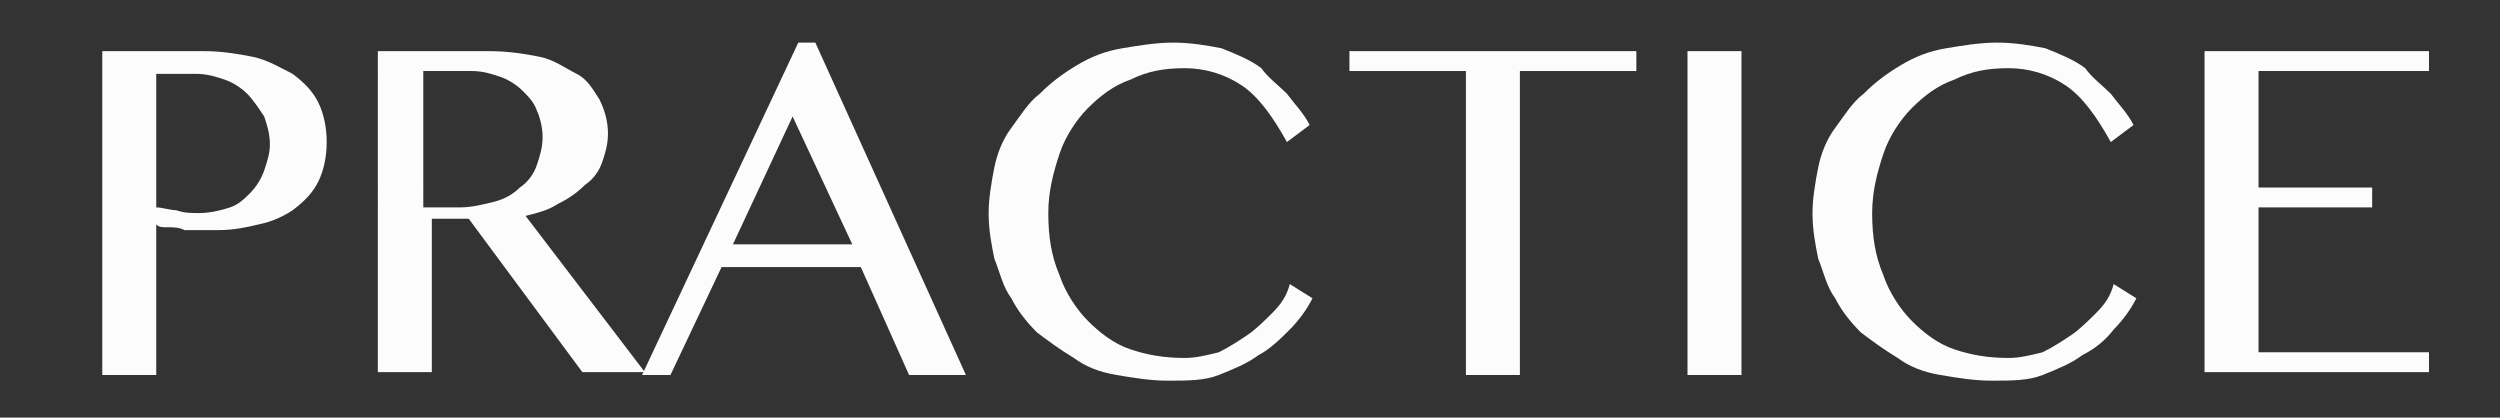
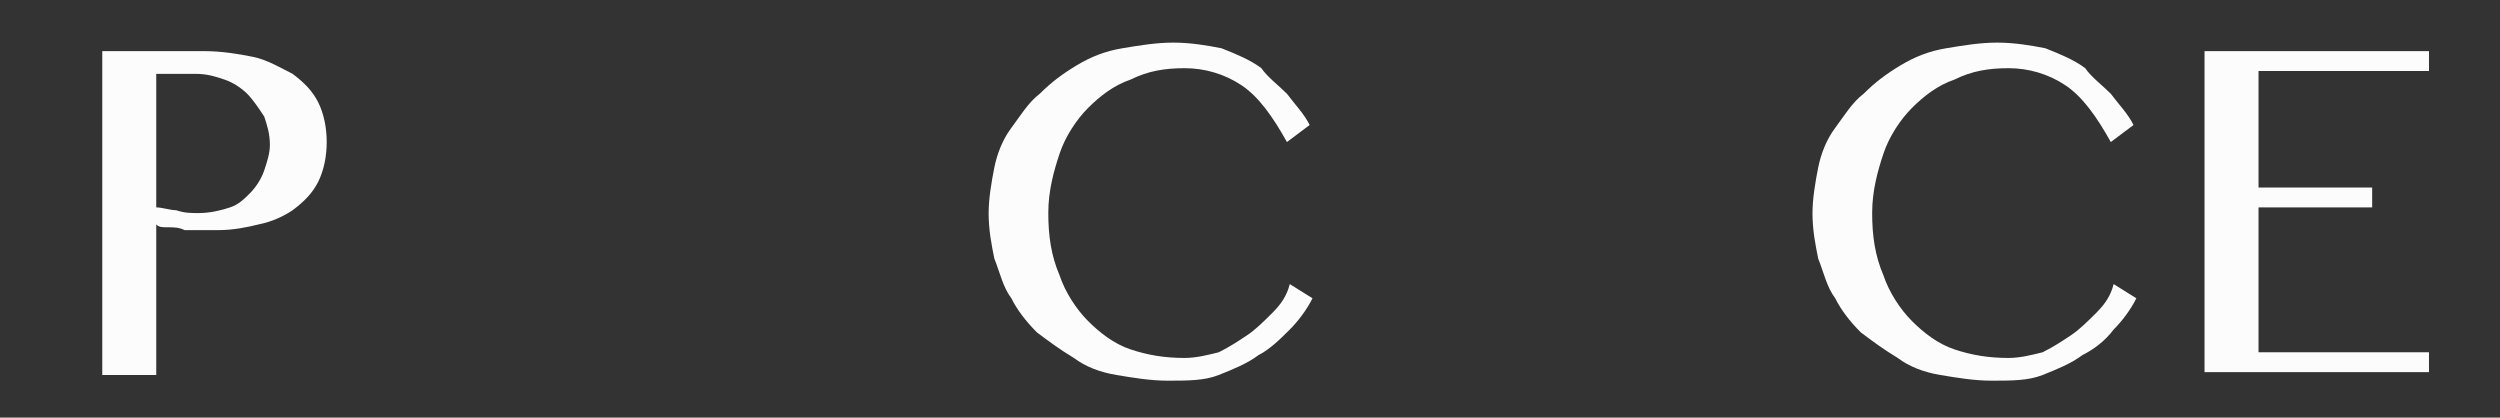
<svg xmlns="http://www.w3.org/2000/svg" version="1.1" id="Layer_2" x="0px" y="0px" viewBox="0 0 88 14.7" style="enable-background:new 0 0 88 14.7;" xml:space="preserve">
  <rect x="0" y="0" width="88" height="14.7" fill="#333333" stroke="none" />
  <style type="text/css">
	.st0{fill:#FCFCFC;}
</style>
  <path class="st0" d="M3.6,1.8h3.6c0.6,0,1.2,0.1,1.7,0.2c0.5,0.1,1,0.4,1.4,0.6c0.4,0.3,0.7,0.6,0.9,1c0.2,0.4,0.3,0.9,0.3,1.4  s-0.1,1-0.3,1.4c-0.2,0.4-0.5,0.7-0.9,1C10,7.6,9.6,7.8,9.1,7.9C8.7,8,8.2,8.1,7.7,8.1c-0.2,0-0.4,0-0.6,0c-0.2,0-0.4,0-0.6,0  C6.3,8,6.1,8,5.9,8c-0.2,0-0.3,0-0.4-0.1v5.3H3.6V1.8z M5.5,7.3C5.7,7.3,6,7.4,6.2,7.4C6.5,7.5,6.7,7.5,7,7.5c0.4,0,0.8-0.1,1.1-0.2  C8.4,7.2,8.6,7,8.8,6.8s0.4-0.5,0.5-0.8c0.1-0.3,0.2-0.6,0.2-0.9c0-0.4-0.1-0.7-0.2-1C9.1,3.8,8.9,3.5,8.7,3.3  C8.5,3.1,8.2,2.9,7.9,2.8c-0.3-0.1-0.6-0.2-1-0.2H5.5V7.3z" />
-   <path class="st0" d="M13.2,1.8h4c0.7,0,1.3,0.1,1.8,0.2c0.5,0.1,0.9,0.4,1.3,0.6s0.6,0.6,0.8,0.9c0.2,0.4,0.3,0.8,0.3,1.2  c0,0.4-0.1,0.7-0.2,1s-0.3,0.6-0.6,0.8C20.3,6.8,20,7,19.6,7.2c-0.3,0.2-0.7,0.3-1.1,0.4l4.2,5.5h-2.2l-4-5.4h-1.3v5.4h-1.9V1.8z   M15.1,7.3h1.1c0.4,0,0.8-0.1,1.2-0.2c0.4-0.1,0.7-0.3,0.9-0.5c0.3-0.2,0.5-0.5,0.6-0.8s0.2-0.6,0.2-1c0-0.3-0.1-0.7-0.2-0.9  c-0.1-0.3-0.3-0.5-0.5-0.7c-0.2-0.2-0.5-0.4-0.8-0.5c-0.3-0.1-0.6-0.2-1-0.2h-1.7V7.3z" />
-   <path class="st0" d="M28.7,1.5L34,13.2h-2l-1.7-3.8h-4.9l-1.8,3.8h-1l5.5-11.7H28.7z M25.8,8.6H30l-2.1-4.5L25.8,8.6z" />
  <path class="st0" d="M36.9,7.5c0,0.8,0.1,1.5,0.4,2.2c0.2,0.6,0.6,1.2,1,1.6c0.4,0.4,0.9,0.8,1.5,1c0.6,0.2,1.2,0.3,1.9,0.3  c0.4,0,0.8-0.1,1.2-0.2c0.4-0.2,0.7-0.4,1-0.6c0.3-0.2,0.6-0.5,0.9-0.8c0.3-0.3,0.5-0.6,0.6-1l0.8,0.5c-0.2,0.4-0.5,0.8-0.8,1.1  s-0.7,0.7-1.1,0.9c-0.4,0.3-0.9,0.5-1.4,0.7c-0.5,0.2-1.1,0.2-1.8,0.2c-0.6,0-1.2-0.1-1.8-0.2c-0.6-0.1-1.1-0.3-1.5-0.6  c-0.5-0.3-0.9-0.6-1.3-0.9c-0.4-0.4-0.7-0.8-0.9-1.2c-0.3-0.4-0.4-0.9-0.6-1.4c-0.1-0.5-0.2-1-0.2-1.6c0-0.5,0.1-1.1,0.2-1.6  c0.1-0.5,0.3-1,0.6-1.4c0.3-0.4,0.6-0.9,1-1.2c0.4-0.4,0.8-0.7,1.3-1s1-0.5,1.6-0.6c0.6-0.1,1.2-0.2,1.8-0.2c0.6,0,1.2,0.1,1.7,0.2  c0.5,0.2,1,0.4,1.4,0.7C44.6,2.7,45,3,45.3,3.3c0.3,0.4,0.6,0.7,0.8,1.1L45.3,5c-0.5-0.9-1-1.6-1.6-2c-0.6-0.4-1.3-0.6-2-0.6  c-0.7,0-1.3,0.1-1.9,0.4c-0.6,0.2-1.1,0.6-1.5,1c-0.4,0.4-0.8,1-1,1.6C37.1,6,36.9,6.7,36.9,7.5z" />
-   <path class="st0" d="M57.6,1.8v0.7h-4.1v10.7h-1.9V2.5h-4.1V1.8H57.6z" />
-   <path class="st0" d="M59.4,1.8h1.9v11.4h-1.9V1.8z" />
  <path class="st0" d="M65.9,7.5c0,0.8,0.1,1.5,0.4,2.2c0.2,0.6,0.6,1.2,1,1.6c0.4,0.4,0.9,0.8,1.5,1c0.6,0.2,1.2,0.3,1.9,0.3  c0.4,0,0.8-0.1,1.2-0.2c0.4-0.2,0.7-0.4,1-0.6c0.3-0.2,0.6-0.5,0.9-0.8c0.3-0.3,0.5-0.6,0.6-1l0.8,0.5c-0.2,0.4-0.5,0.8-0.8,1.1  c-0.3,0.4-0.7,0.7-1.1,0.9c-0.4,0.3-0.9,0.5-1.4,0.7c-0.5,0.2-1.1,0.2-1.8,0.2c-0.6,0-1.2-0.1-1.8-0.2c-0.6-0.1-1.1-0.3-1.5-0.6  c-0.5-0.3-0.9-0.6-1.3-0.9c-0.4-0.4-0.7-0.8-0.9-1.2c-0.3-0.4-0.4-0.9-0.6-1.4c-0.1-0.5-0.2-1-0.2-1.6c0-0.5,0.1-1.1,0.2-1.6  c0.1-0.5,0.3-1,0.6-1.4c0.3-0.4,0.6-0.9,1-1.2c0.4-0.4,0.8-0.7,1.3-1s1-0.5,1.6-0.6c0.6-0.1,1.2-0.2,1.8-0.2c0.6,0,1.2,0.1,1.7,0.2  c0.5,0.2,1,0.4,1.4,0.7C73.6,2.7,74,3,74.3,3.3c0.3,0.4,0.6,0.7,0.8,1.1L74.3,5c-0.5-0.9-1-1.6-1.6-2c-0.6-0.4-1.3-0.6-2-0.6  c-0.7,0-1.3,0.1-1.9,0.4c-0.6,0.2-1.1,0.6-1.5,1c-0.4,0.4-0.8,1-1,1.6C66.1,6,65.9,6.7,65.9,7.5z" />
  <path class="st0" d="M85.5,1.8v0.7h-6v4.1h4v0.7h-4v5.1h6v0.7h-7.9V1.8H85.5z" />
</svg>